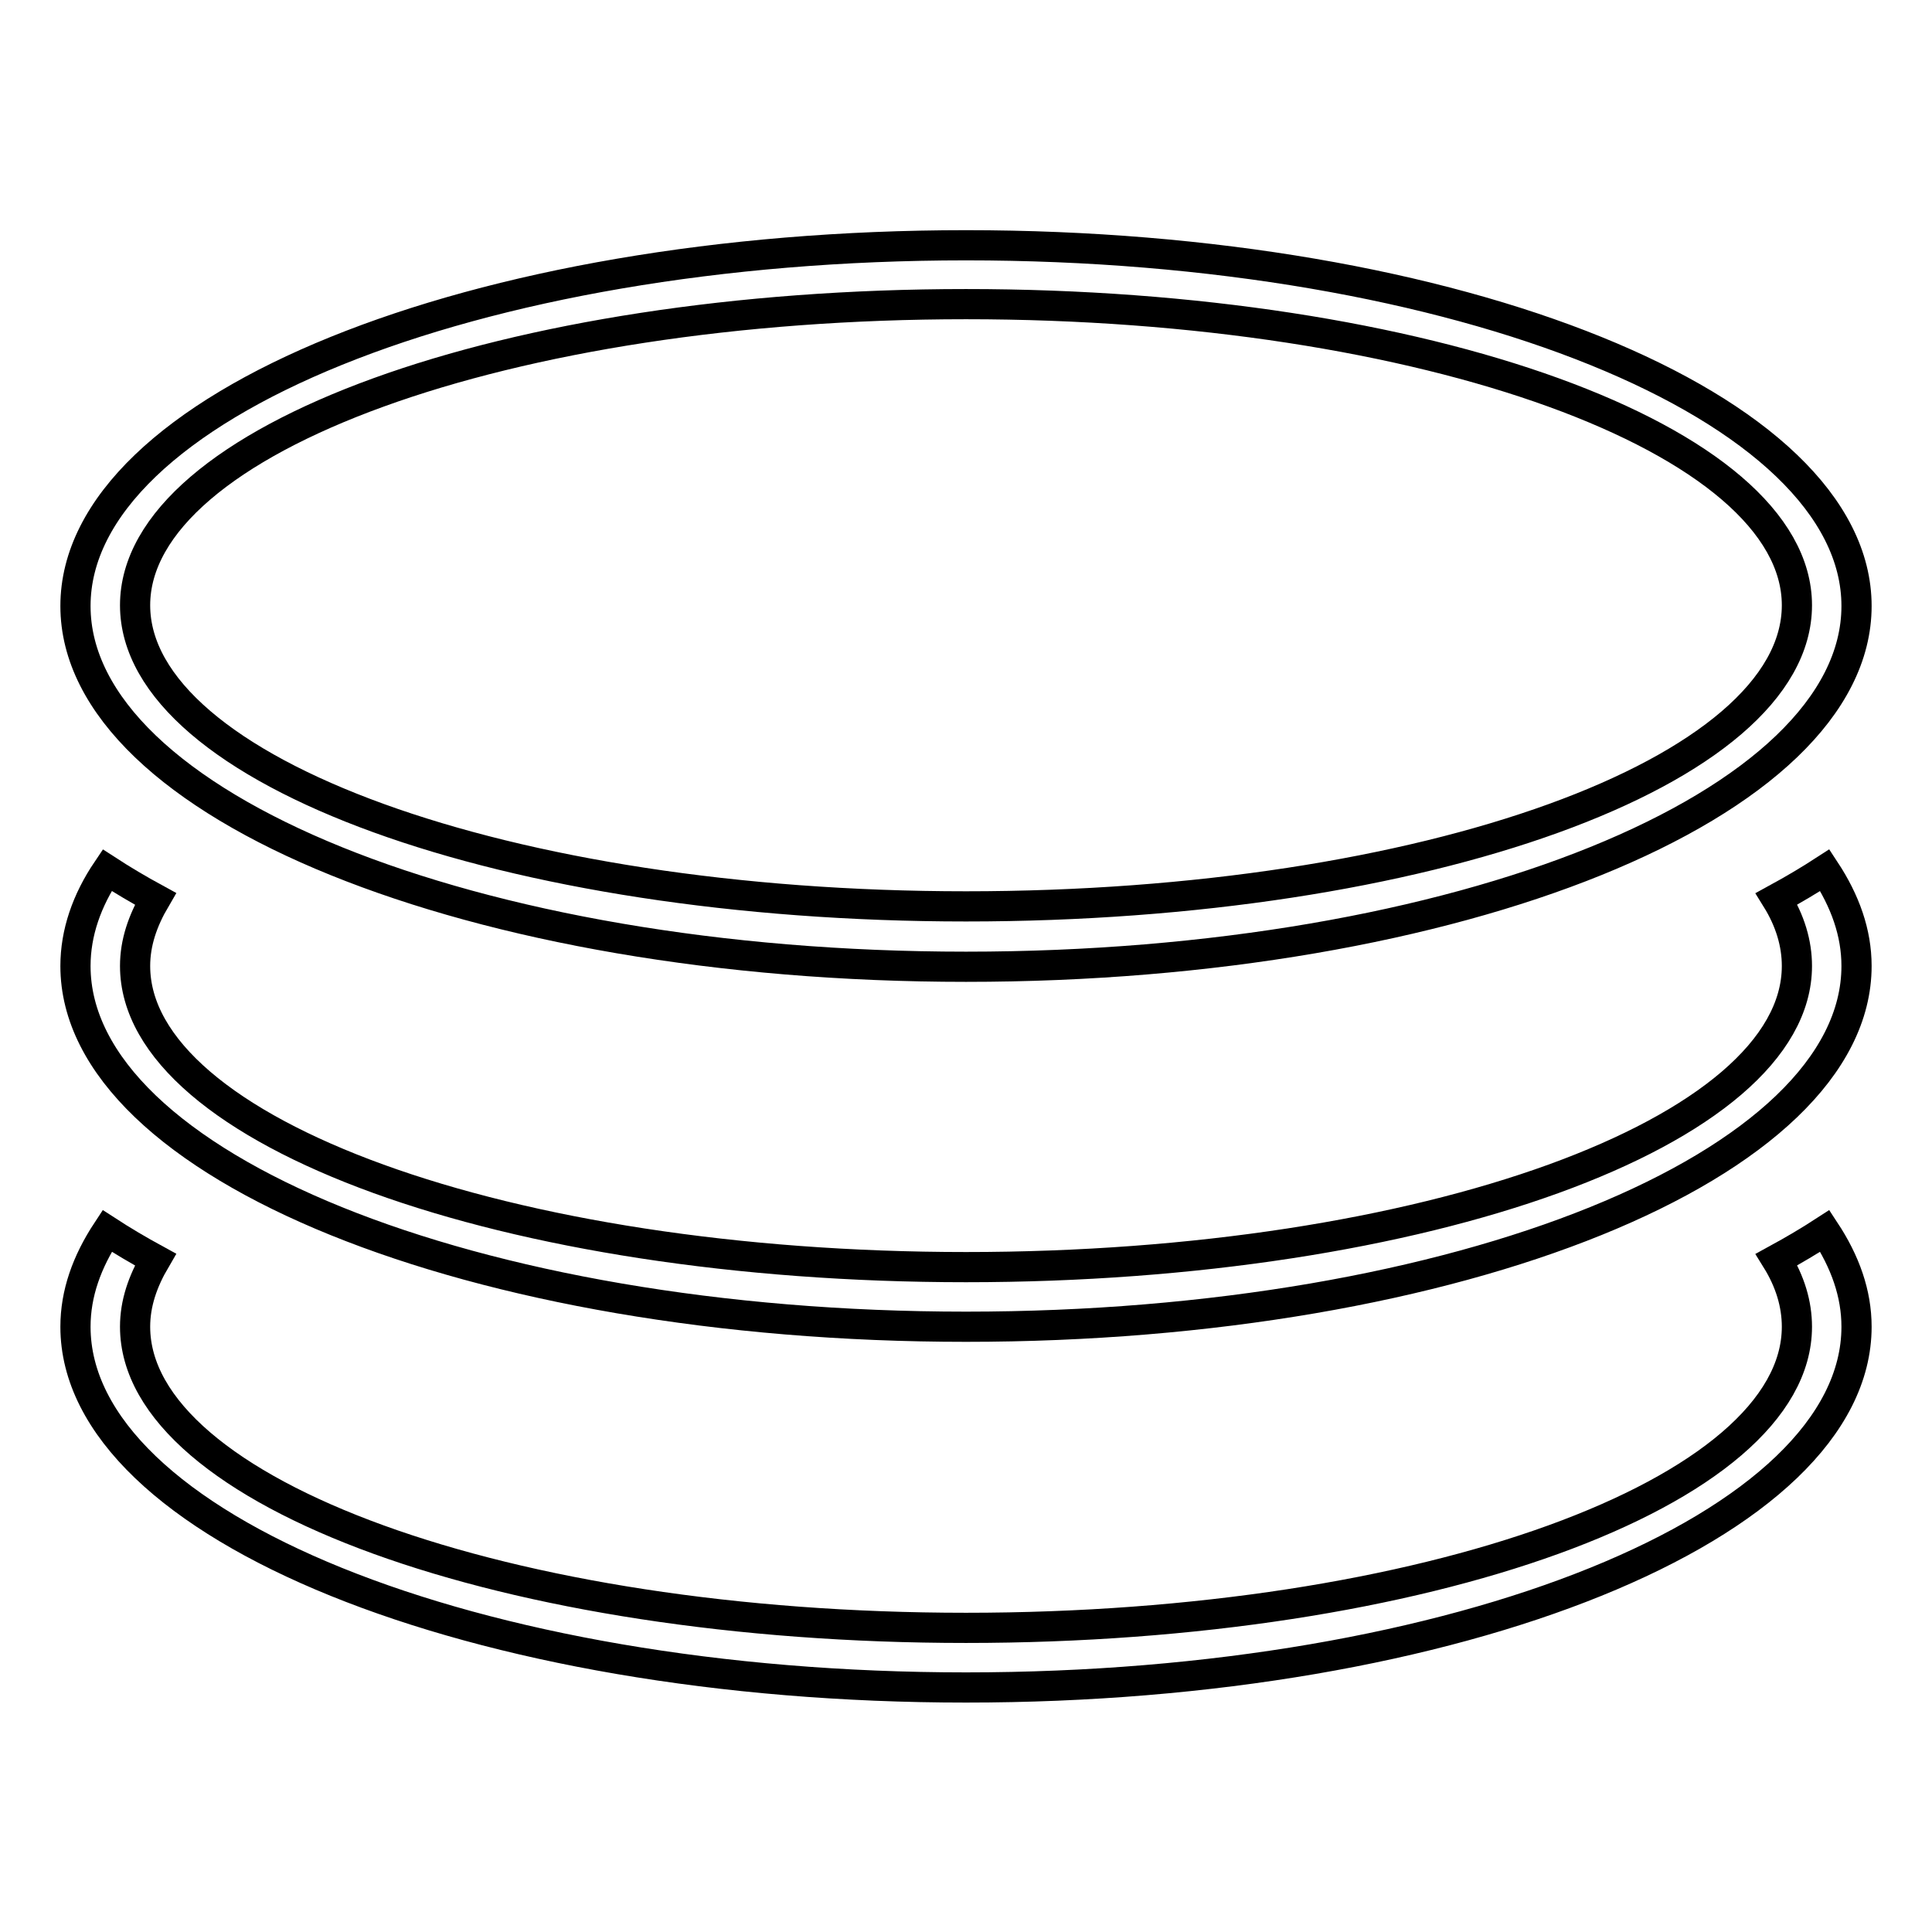
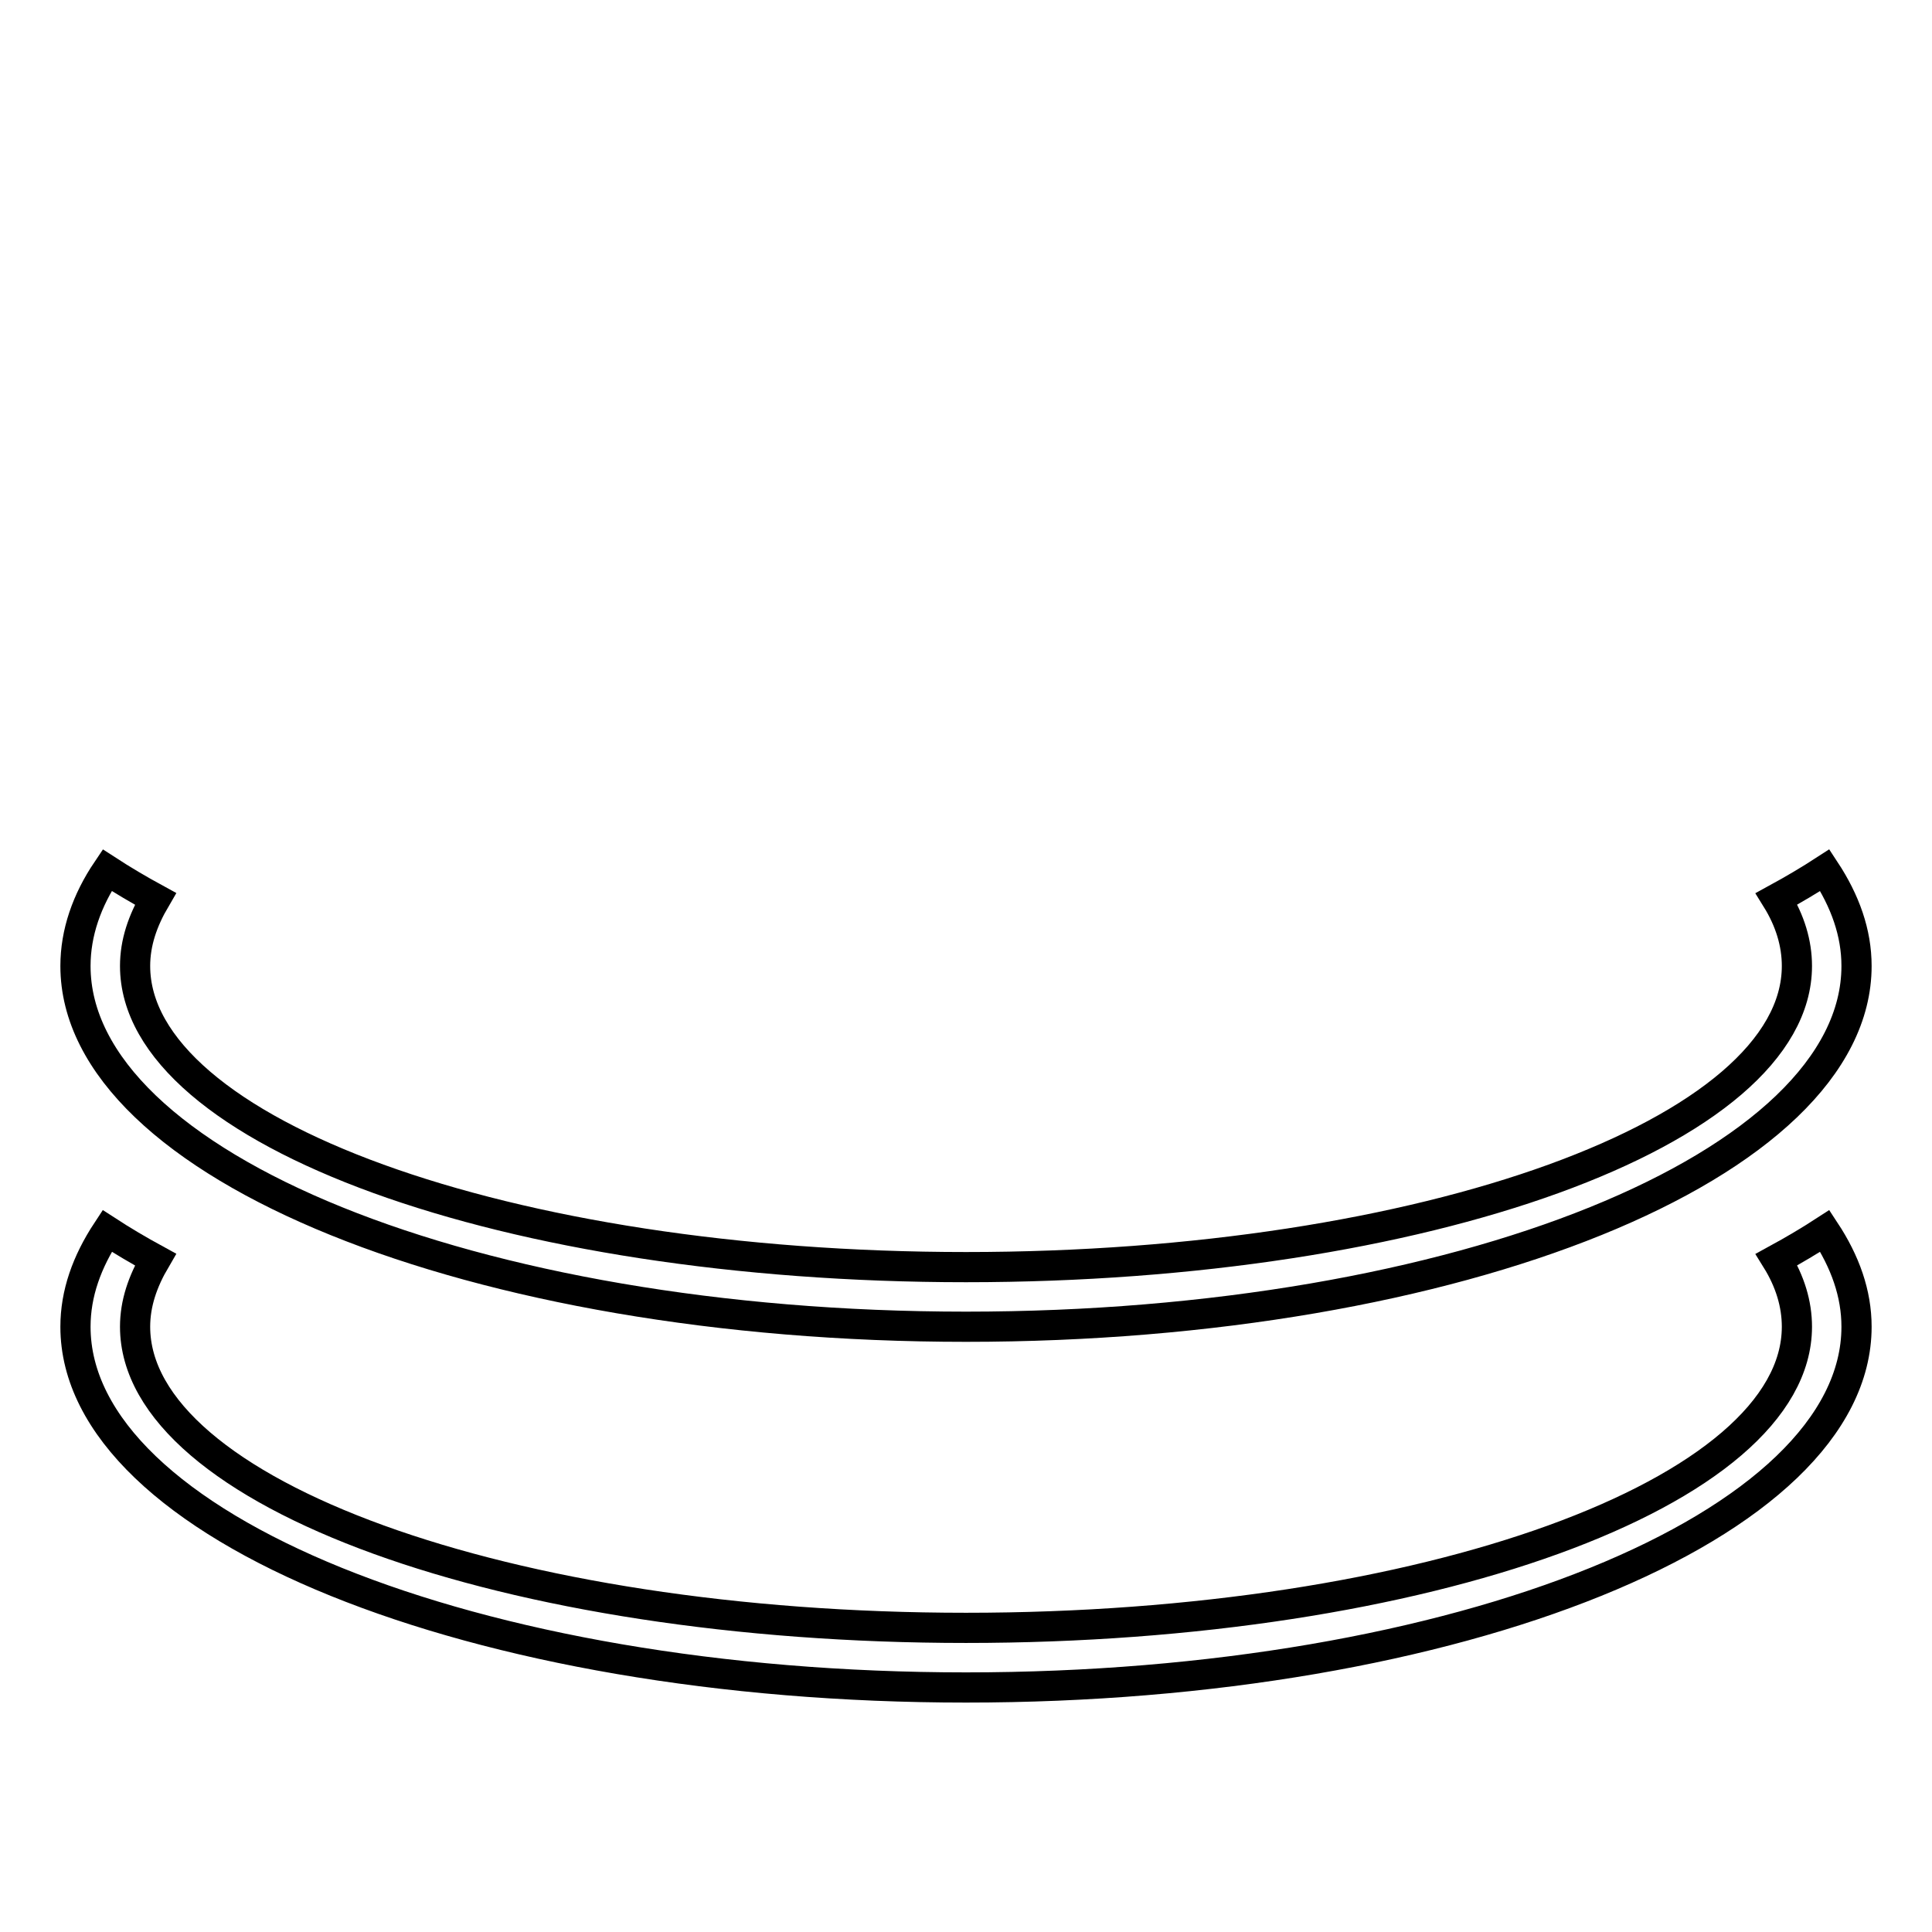
<svg xmlns="http://www.w3.org/2000/svg" version="1.1" x="0px" y="0px" viewBox="0 0 256 256" enable-background="new 0 0 256 256" xml:space="preserve">
  <g>
    <g>
-       <path stroke-width="4" fill-opacity="0" stroke="#000000" d="M128,32.5c-65.2,0-118,21.4-118,47.8c0,26.4,52.8,47.8,118,47.8c65.2,0,118-21.4,118-47.8C246,53.9,193.2,32.5,128,32.5z M128,120.1c-60.8,0-110.1-17.9-110.1-39.9c0-22,49.3-39.9,110.1-39.9s110.1,17.9,110.1,39.9C238.1,102.3,188.8,120.1,128,120.1z" />
      <path stroke-width="4" fill-opacity="0" stroke="#000000" d="M235.4,119.1c1.8,2.9,2.7,5.9,2.7,8.9c0,22-49.3,39.9-110.1,39.9C67.2,167.9,17.9,150,17.9,128c0-3.1,1-6,2.7-8.9c-2.2-1.2-4.4-2.5-6.4-3.8c-2.7,4-4.2,8.3-4.2,12.7c0,26.4,52.8,47.8,118,47.8c65.2,0,118-21.4,118-47.8c0-4.4-1.5-8.6-4.2-12.7C239.8,116.6,237.6,117.9,235.4,119.1z" />
      <path stroke-width="4" fill-opacity="0" stroke="#000000" d="M235.4,166.9c1.8,2.9,2.7,5.9,2.7,8.9c0,22-49.3,39.9-110.1,39.9S17.9,197.8,17.9,175.8c0-3.1,1-6,2.7-8.9c-2.2-1.2-4.4-2.5-6.4-3.8c-2.7,4.1-4.2,8.3-4.2,12.7c0,26.4,52.8,47.8,118,47.8c65.2,0,118-21.4,118-47.8c0-4.4-1.5-8.6-4.2-12.7C239.8,164.4,237.6,165.7,235.4,166.9z" />
    </g>
  </g>
</svg>